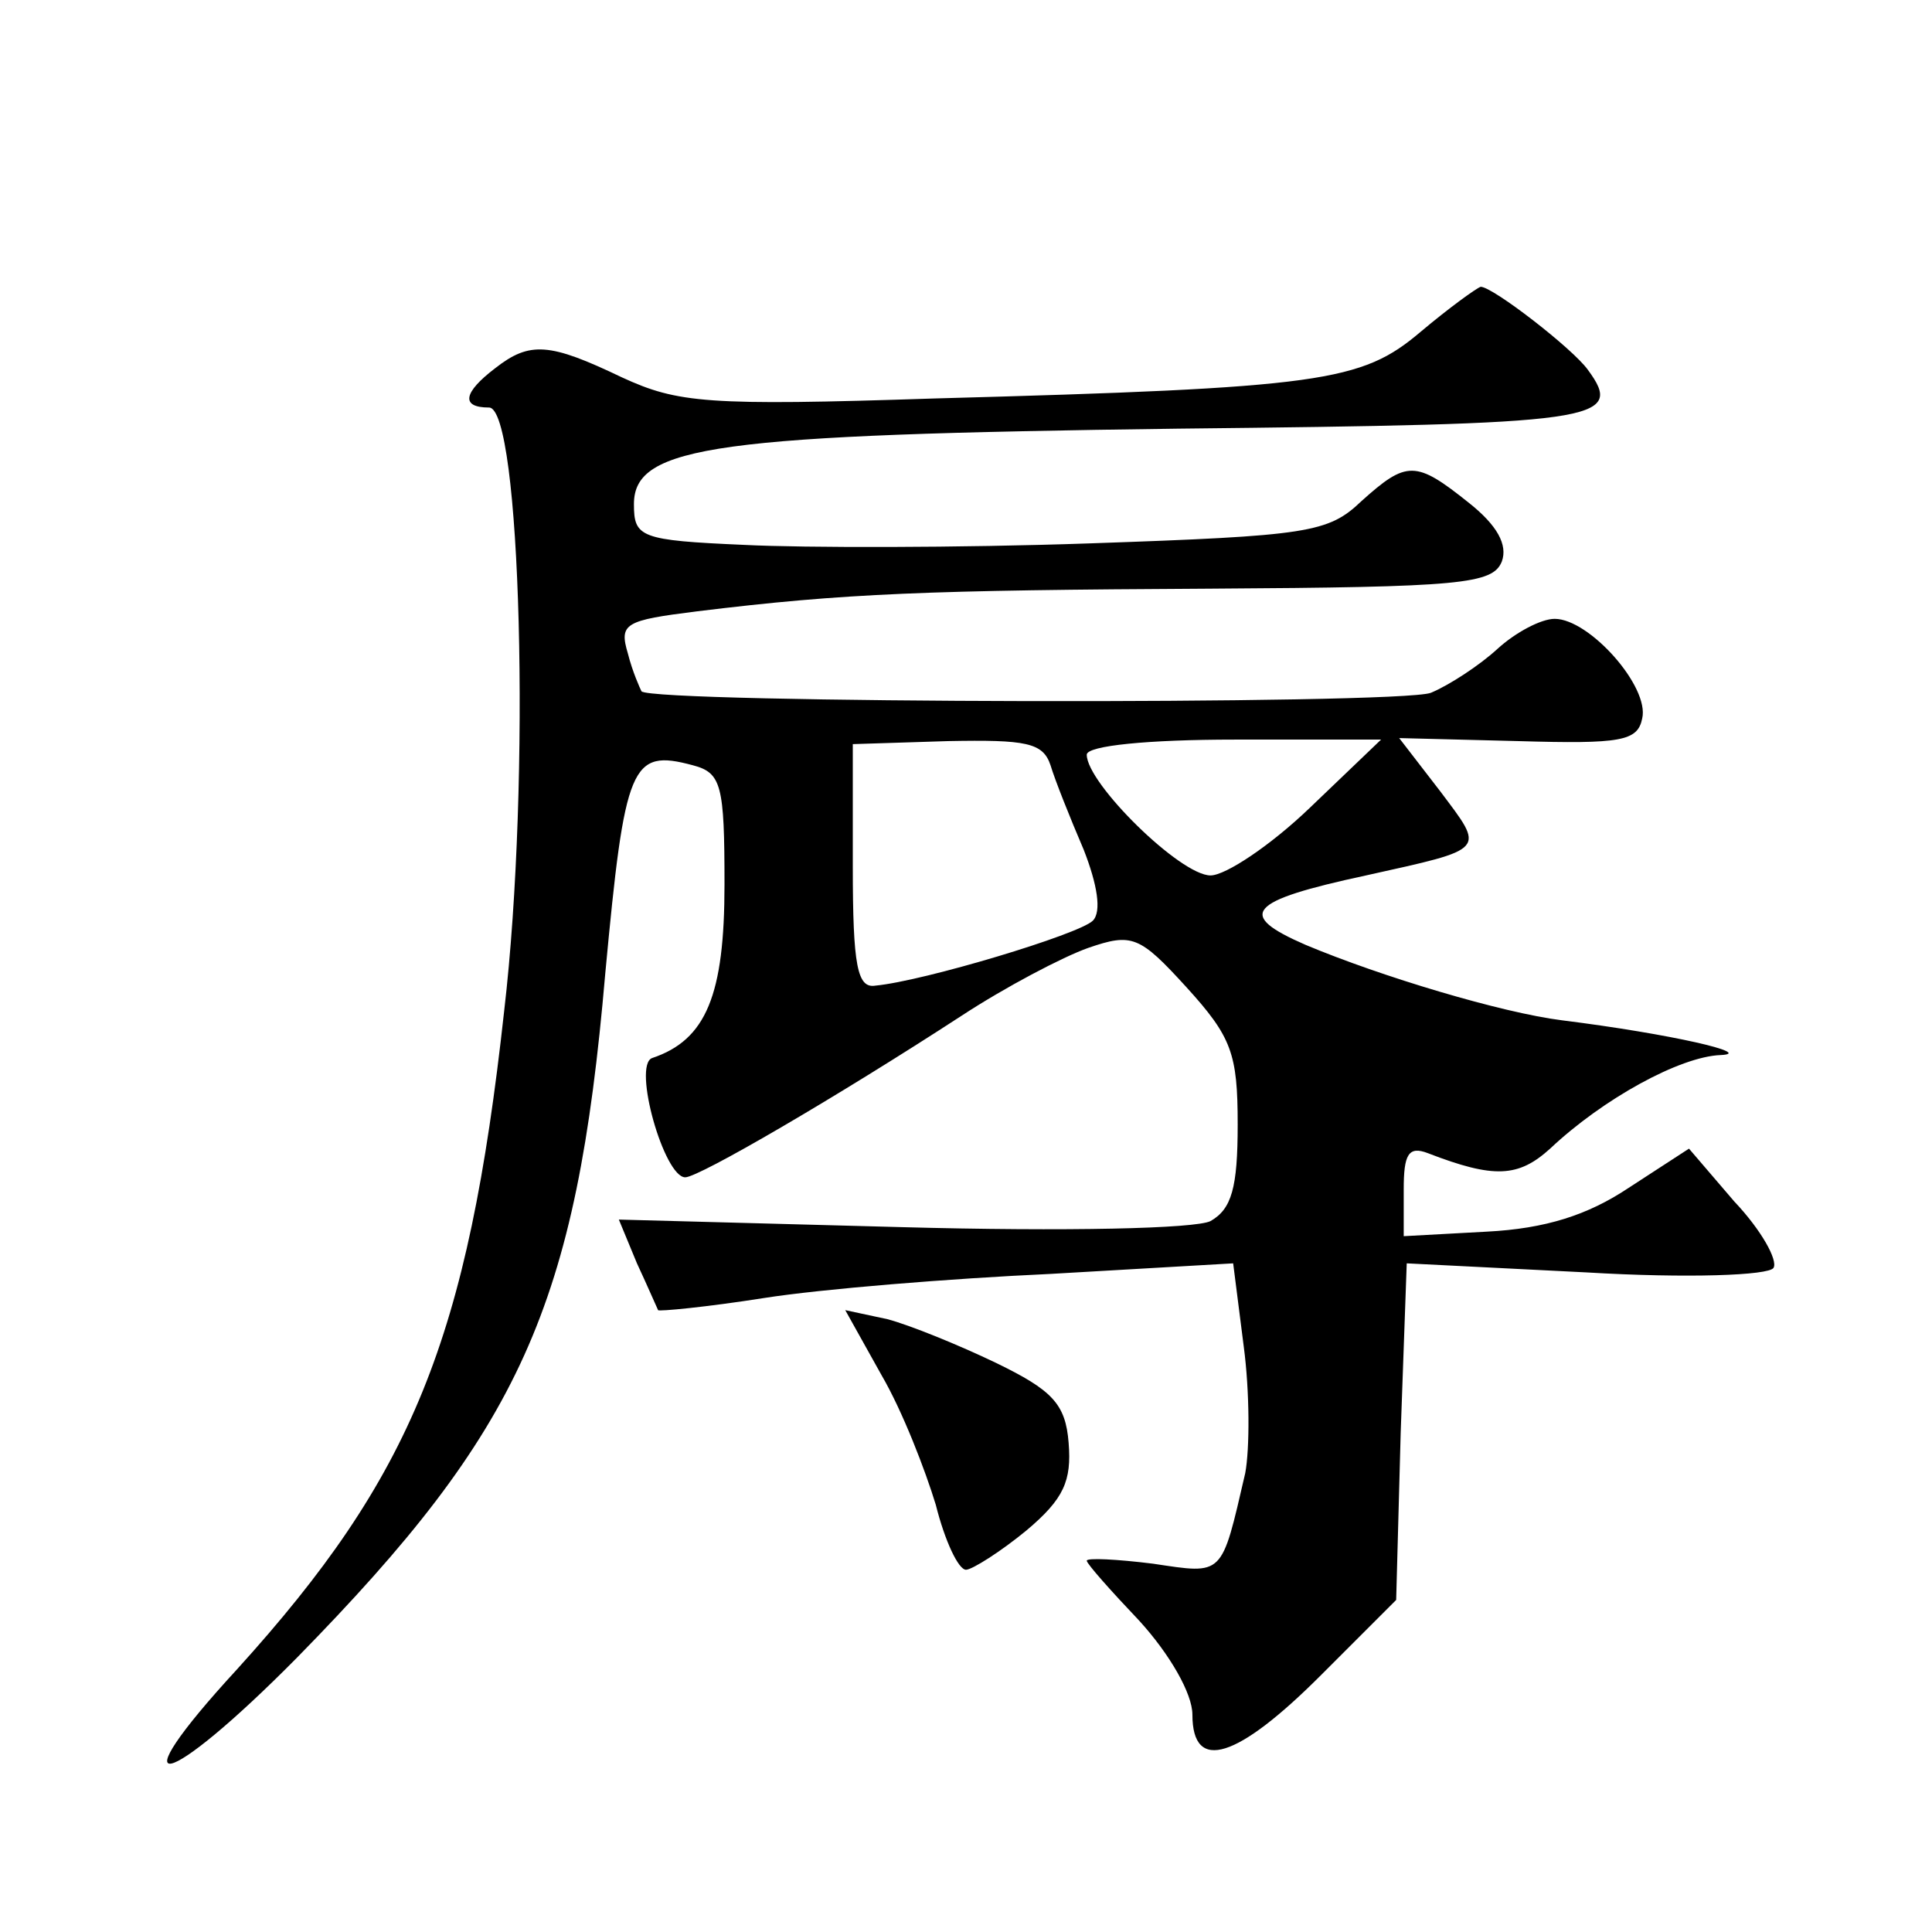
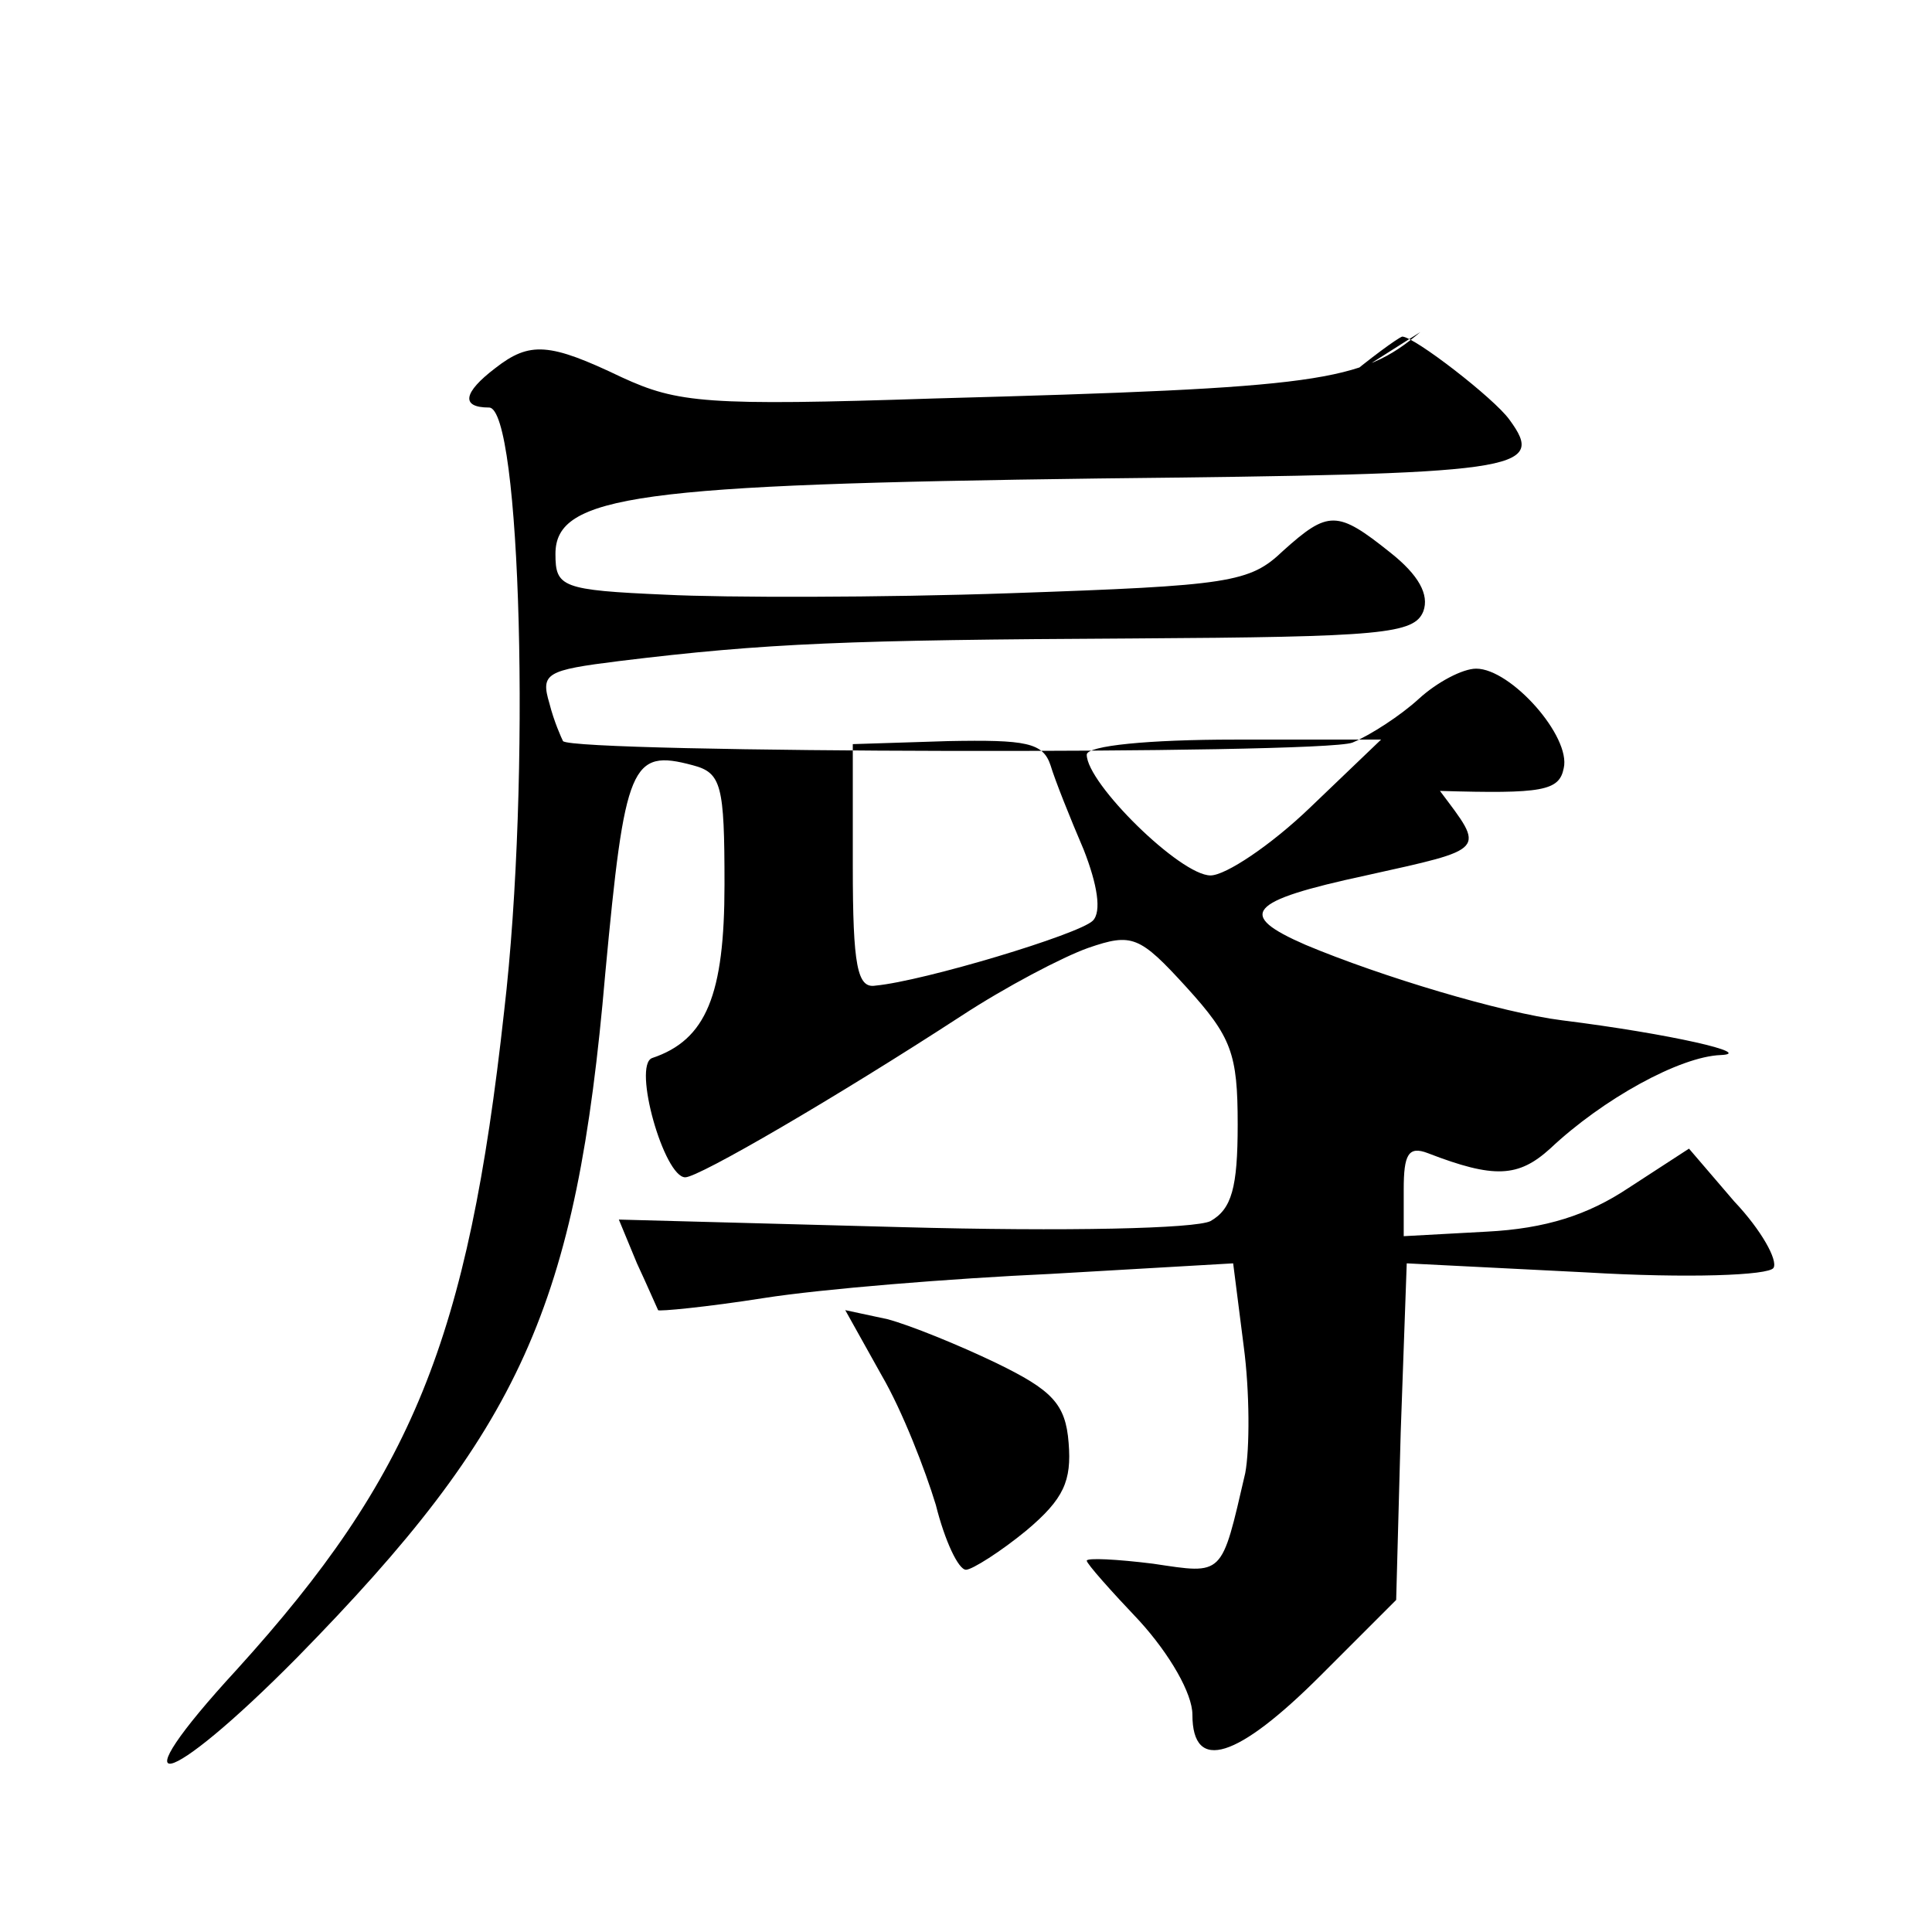
<svg xmlns="http://www.w3.org/2000/svg" version="1.0" width="128pt" height="128pt" viewBox="0 0 128 128" preserveAspectRatio="xMidYMid meet">
  <g transform="translate(0,128) scale(0.1,-0.1)" fill="#0" stroke="none">
-     <path d="M941 1060 c-39 -33 -65 -37 -322 -44 -151 -5 -170 -3 -207 14 -48 23 -61 24 -84 6 -21 -16 -23 -26 -4 -26 21 0 28 -246 10 -400 -24 -218 -61 -308 -177 -436 -81 -88 -48 -81 40 8 148 151 185 232 204 453 13 139 17 149 58 138 19 -5 21 -13 21 -79 0 -73 -12 -103 -48 -115 -13 -5 8 -79 22 -79 9 0 100 53 183 107 29 19 67 39 84 45 29 10 34 8 65 -26 30 -33 34 -44 34 -91 0 -42 -4 -56 -18 -64 -10 -5 -95 -7 -205 -4 l-187 5 12 -29 c7 -15 13 -29 14 -31 0 -1 32 2 70 8 38 6 124 13 190 16 l121 7 7 -55 c4 -30 4 -68 1 -84 -16 -69 -14 -67 -61 -60 -24 3 -44 4 -44 2 0 -2 16 -20 35 -40 20 -22 35 -48 35 -62 0 -39 30 -29 85 26 l50 50 3 111 4 112 119 -6 c67 -4 121 -2 124 3 3 5 -8 25 -26 44 l-30 35 -40 -26 c-27 -18 -55 -27 -94 -29 l-55 -3 0 31 c0 23 3 29 16 24 44 -17 60 -16 81 3 35 33 86 61 113 62 23 1 -33 14 -105 23 -40 5 -120 29 -170 50 -46 20 -39 29 40 46 81 18 79 16 49 56 l-27 35 79 -2 c68 -2 79 0 82 15 5 21 -35 66 -58 66 -9 0 -26 -9 -38 -20 -12 -11 -32 -24 -44 -29 -21 -8 -516 -7 -523 1 -1 2 -6 13 -9 25 -6 20 -2 22 46 28 98 12 152 14 340 15 166 1 187 3 193 18 4 11 -3 24 -22 39 -35 28 -41 28 -71 1 -22 -21 -35 -23 -180 -28 -86 -3 -190 -3 -229 -1 -69 3 -73 5 -73 27 0 39 55 46 360 50 279 3 297 5 272 39 -10 14 -63 55 -71 55 -3 -1 -21 -14 -40 -30z m-245 -287 c3 -10 13 -35 22 -56 9 -23 12 -41 6 -47 -9 -9 -112 -40 -144 -43 -12 -2 -15 13 -15 79 l0 81 63 2 c52 1 63 -1 68 -16z m172 -28 c-26 -25 -56 -45 -66 -45 -20 0 -82 61 -82 80 0 6 41 10 98 10 l97 0 -47 -45z M584 369 c14 -24 29 -63 36 -86 6 -24 15 -43 20 -43 4 0 23 12 40 26 25 21 30 33 28 58 -2 26 -11 35 -48 53 -25 12 -57 25 -72 29 l-28 6 24 -43z" />
+     <path d="M941 1060 c-39 -33 -65 -37 -322 -44 -151 -5 -170 -3 -207 14 -48 23 -61 24 -84 6 -21 -16 -23 -26 -4 -26 21 0 28 -246 10 -400 -24 -218 -61 -308 -177 -436 -81 -88 -48 -81 40 8 148 151 185 232 204 453 13 139 17 149 58 138 19 -5 21 -13 21 -79 0 -73 -12 -103 -48 -115 -13 -5 8 -79 22 -79 9 0 100 53 183 107 29 19 67 39 84 45 29 10 34 8 65 -26 30 -33 34 -44 34 -91 0 -42 -4 -56 -18 -64 -10 -5 -95 -7 -205 -4 l-187 5 12 -29 c7 -15 13 -29 14 -31 0 -1 32 2 70 8 38 6 124 13 190 16 l121 7 7 -55 c4 -30 4 -68 1 -84 -16 -69 -14 -67 -61 -60 -24 3 -44 4 -44 2 0 -2 16 -20 35 -40 20 -22 35 -48 35 -62 0 -39 30 -29 85 26 l50 50 3 111 4 112 119 -6 c67 -4 121 -2 124 3 3 5 -8 25 -26 44 l-30 35 -40 -26 c-27 -18 -55 -27 -94 -29 l-55 -3 0 31 c0 23 3 29 16 24 44 -17 60 -16 81 3 35 33 86 61 113 62 23 1 -33 14 -105 23 -40 5 -120 29 -170 50 -46 20 -39 29 40 46 81 18 79 16 49 56 c68 -2 79 0 82 15 5 21 -35 66 -58 66 -9 0 -26 -9 -38 -20 -12 -11 -32 -24 -44 -29 -21 -8 -516 -7 -523 1 -1 2 -6 13 -9 25 -6 20 -2 22 46 28 98 12 152 14 340 15 166 1 187 3 193 18 4 11 -3 24 -22 39 -35 28 -41 28 -71 1 -22 -21 -35 -23 -180 -28 -86 -3 -190 -3 -229 -1 -69 3 -73 5 -73 27 0 39 55 46 360 50 279 3 297 5 272 39 -10 14 -63 55 -71 55 -3 -1 -21 -14 -40 -30z m-245 -287 c3 -10 13 -35 22 -56 9 -23 12 -41 6 -47 -9 -9 -112 -40 -144 -43 -12 -2 -15 13 -15 79 l0 81 63 2 c52 1 63 -1 68 -16z m172 -28 c-26 -25 -56 -45 -66 -45 -20 0 -82 61 -82 80 0 6 41 10 98 10 l97 0 -47 -45z M584 369 c14 -24 29 -63 36 -86 6 -24 15 -43 20 -43 4 0 23 12 40 26 25 21 30 33 28 58 -2 26 -11 35 -48 53 -25 12 -57 25 -72 29 l-28 6 24 -43z" />
  </g>
</svg>